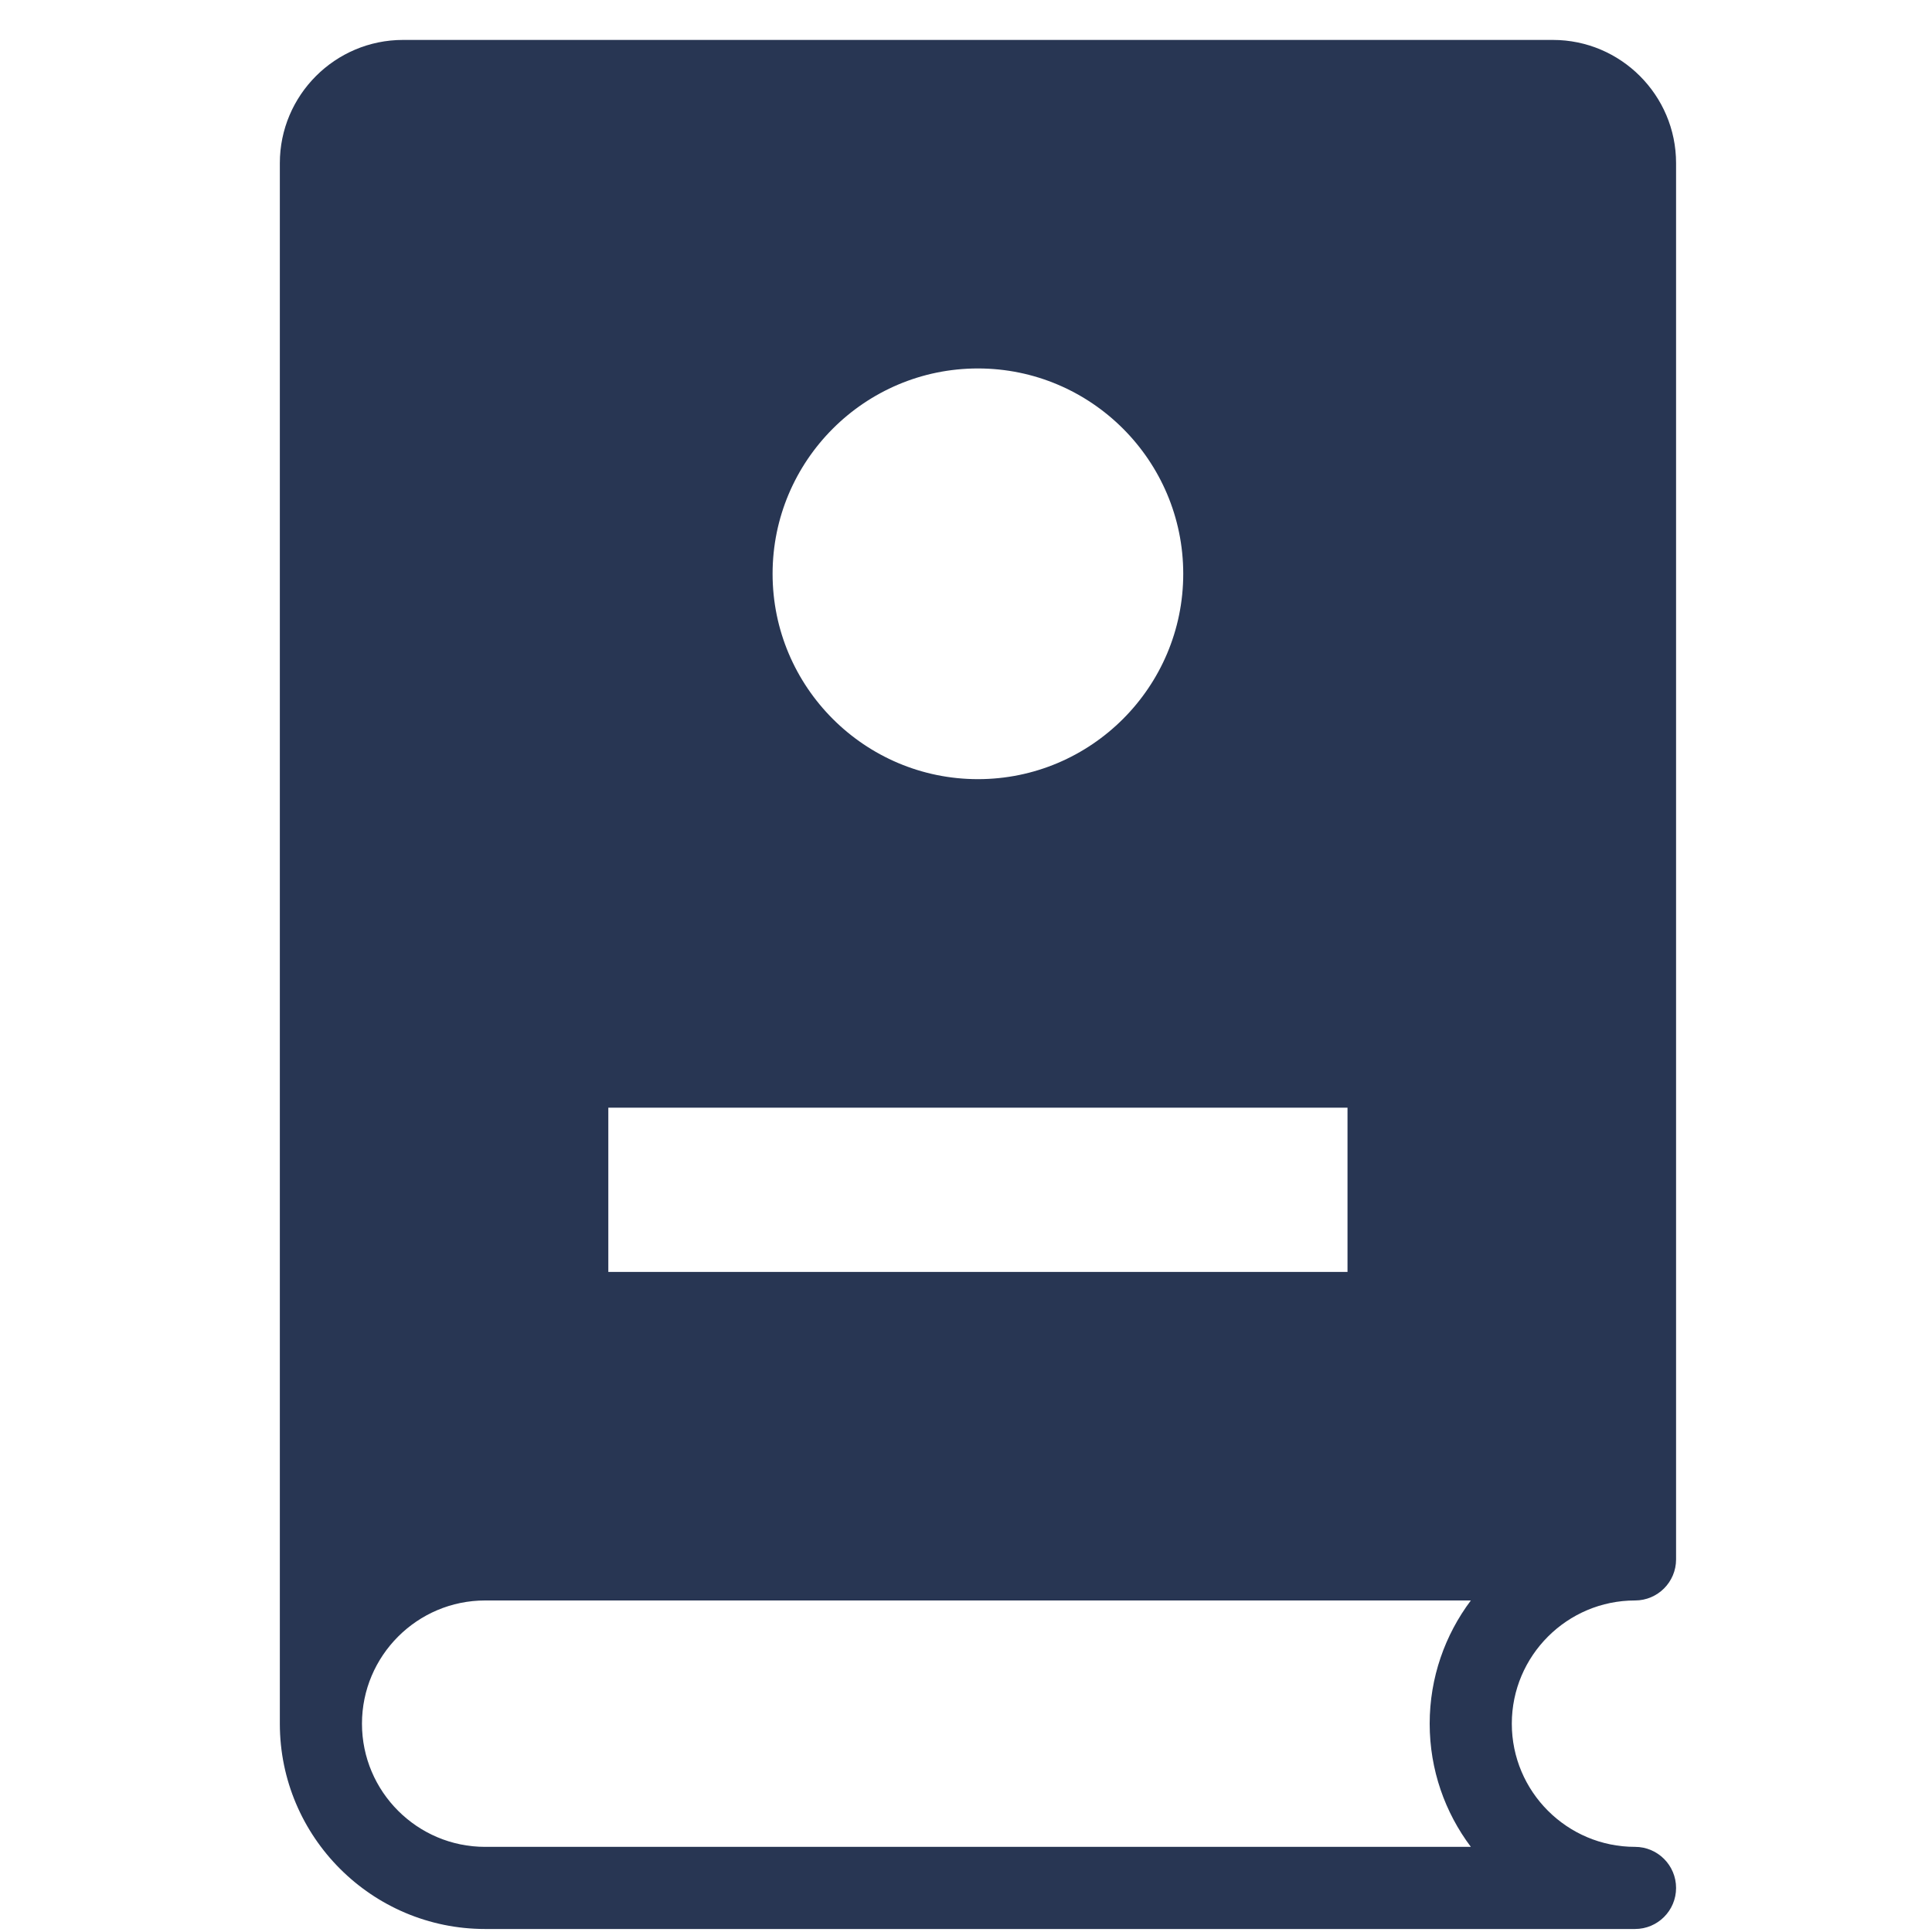
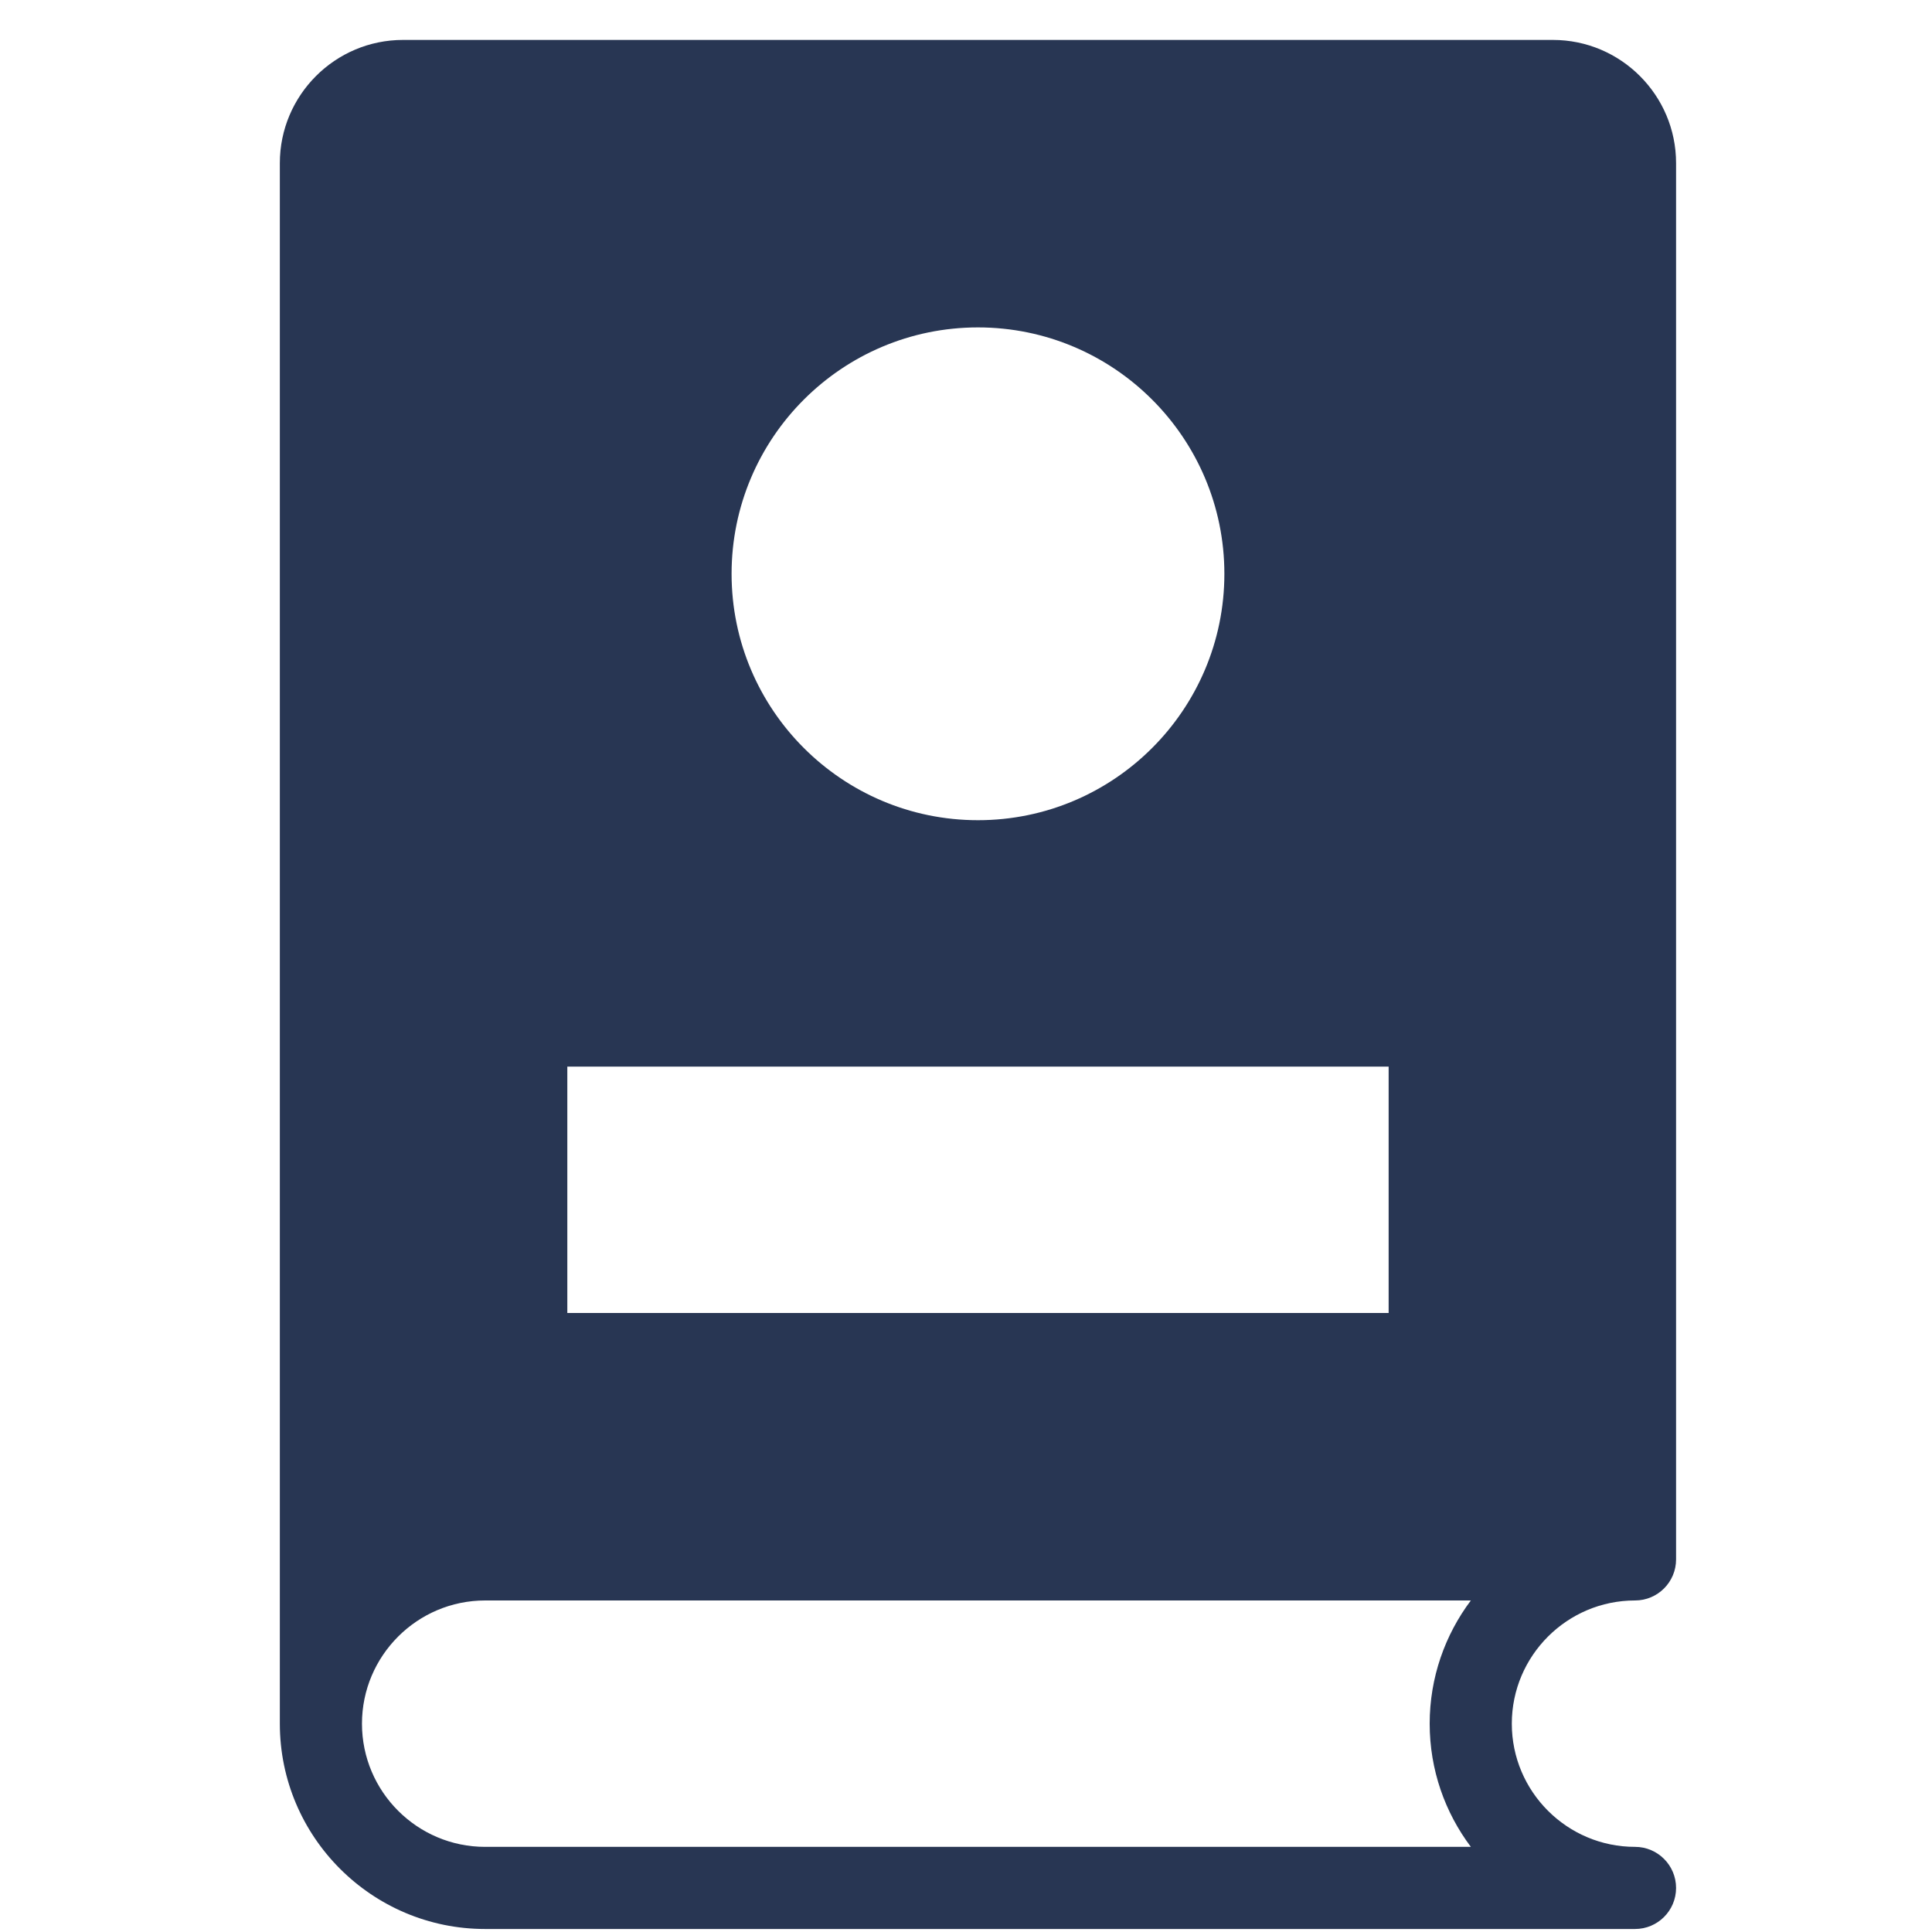
<svg xmlns="http://www.w3.org/2000/svg" width="45" height="45" viewBox="0 0 45 45" fill="none">
  <g clip-path="url(#clip0_838_3838)">
    <path d="M38.083 3.8V36.322H11.301C9.187 36.322 7.475 38.034 7.475 40.148V3.8C7.475 2.748 8.335 1.887 9.388 1.887H36.17C37.222 1.887 38.083 2.748 38.083 3.8ZM32.344 30.582V24.843H13.214V30.582H32.344ZM28.518 13.365C28.518 10.199 25.945 7.626 22.779 7.626C19.613 7.626 17.04 10.199 17.04 13.365C17.04 16.531 19.613 19.104 22.779 19.104C25.945 19.104 28.518 16.531 28.518 13.365Z" fill="#283653" />
    <path d="M38.083 37.278C38.611 37.278 39.039 36.849 39.039 36.322V3.8C39.039 2.218 37.752 0.93 36.17 0.93H9.387C7.805 0.93 6.518 2.218 6.518 3.8V40.148C6.518 42.785 8.663 44.93 11.3 44.93H38.083C38.611 44.93 39.039 44.502 39.039 43.974C39.039 43.446 38.611 43.017 38.083 43.017C36.501 43.017 35.213 41.73 35.213 40.148C35.213 38.566 36.501 37.278 38.083 37.278ZM34.259 43.017H11.3C9.718 43.017 8.431 41.73 8.431 40.148C8.431 38.566 9.718 37.278 11.3 37.278H34.259C33.658 38.078 33.3 39.072 33.3 40.148C33.3 41.224 33.658 42.218 34.259 43.017ZM11.3 35.365C10.219 35.365 9.232 35.739 8.431 36.346V3.8C8.431 3.273 8.86 2.843 9.387 2.843H36.17C36.697 2.843 37.126 3.273 37.126 3.8V35.365H11.3Z" fill="#283653" />
-     <path d="M22.778 20.061C26.47 20.061 29.473 17.057 29.473 13.365C29.473 9.673 26.47 6.669 22.778 6.669C19.085 6.669 16.082 9.673 16.082 13.365C16.082 17.057 19.085 20.061 22.778 20.061ZM22.778 8.582C25.415 8.582 27.56 10.728 27.56 13.365C27.56 16.002 25.415 18.148 22.778 18.148C20.141 18.148 17.995 16.002 17.995 13.365C17.995 10.728 20.141 8.582 22.778 8.582Z" fill="#283653" />
-     <path d="M32.343 23.887H13.212C12.684 23.887 12.256 24.315 12.256 24.843V30.582C12.256 31.11 12.684 31.539 13.212 31.539H32.343C32.871 31.539 33.299 31.11 33.299 30.582V24.843C33.299 24.315 32.871 23.887 32.343 23.887ZM31.386 29.626H14.169V25.8H31.386V29.626Z" fill="#283653" />
  </g>
  <defs>
    <clipPath id="clip0_838_3838">
      <rect width="44" height="44" fill="white" transform="translate(0.779 0.93)" />
    </clipPath>
  </defs>
</svg>